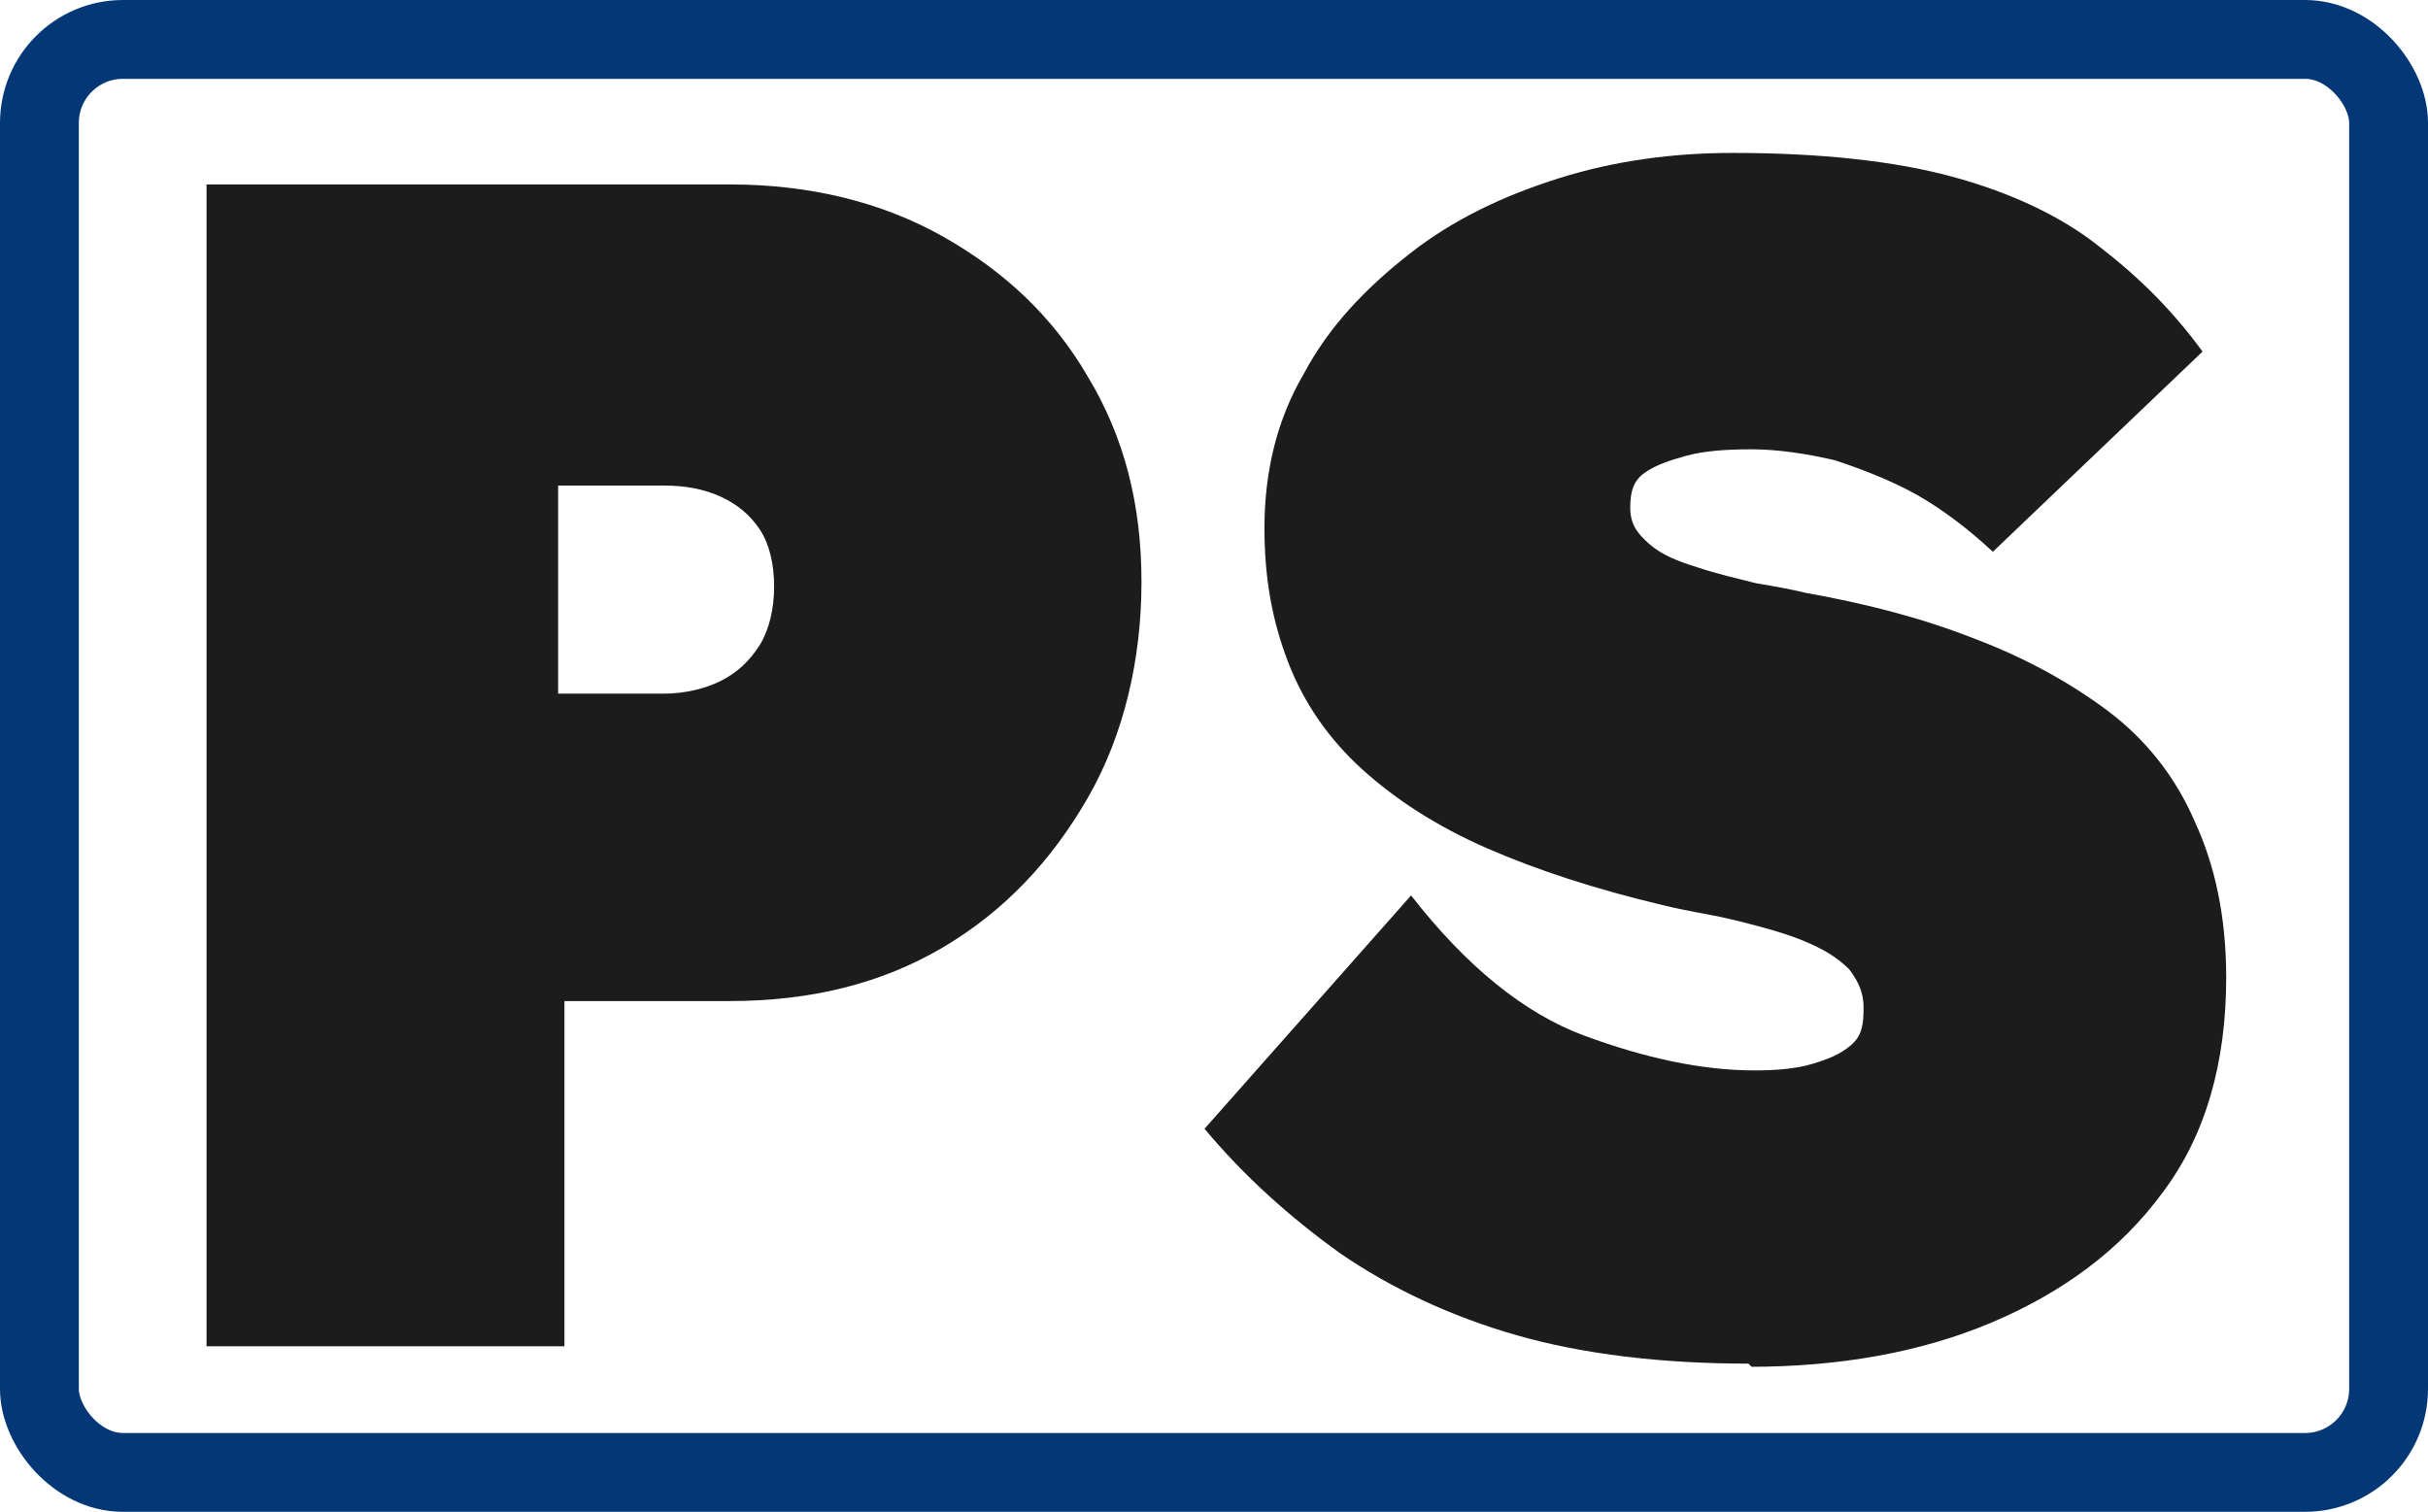
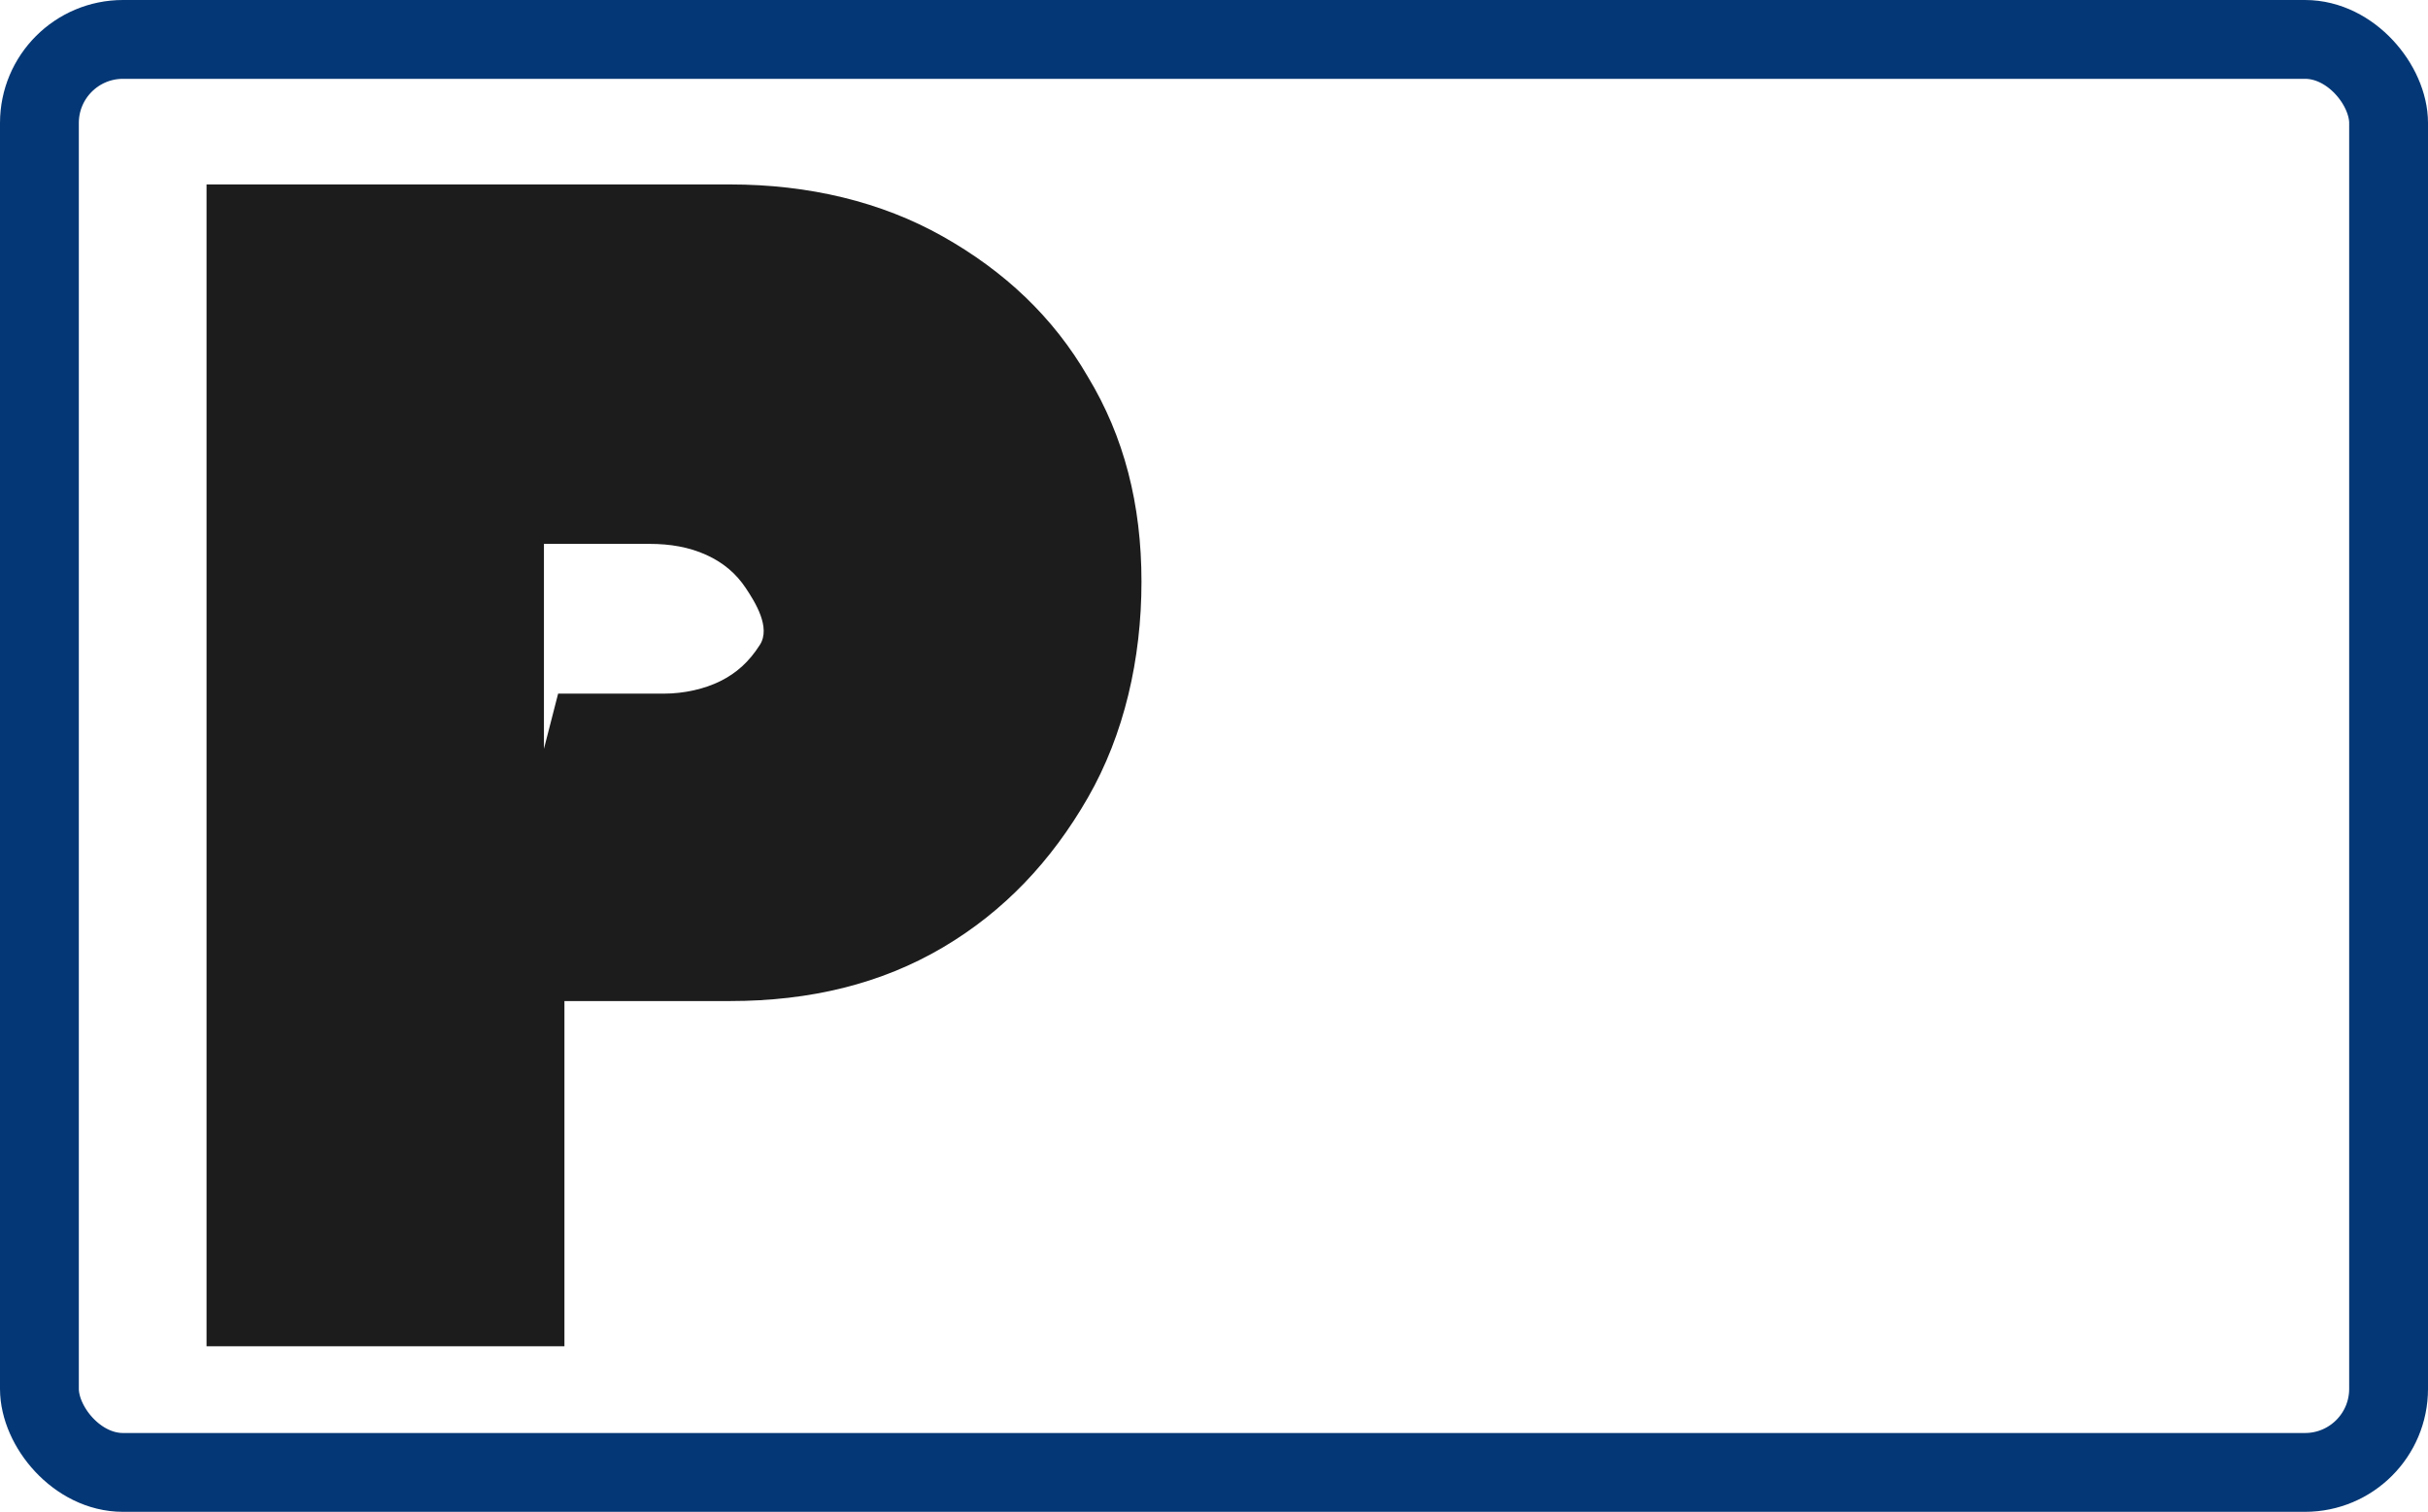
<svg xmlns="http://www.w3.org/2000/svg" id="Calque_2" data-name="Calque 2" viewBox="0 0 15.4 9.59">
  <g id="Calque_2-2" data-name="Calque 2">
    <g>
      <g>
-         <path d="M1.31,8.54V1.17h3.32c.5,0,.96.11,1.35.33s.7.51.92.89c.23.38.34.81.34,1.3s-.11.97-.34,1.37-.53.72-.92.95-.84.34-1.35.34h-1.05v2.19H1.31ZM3.54,4.4h.67c.13,0,.26-.03.36-.08s.18-.12.25-.23c.06-.1.09-.23.09-.37s-.03-.27-.09-.36-.14-.16-.25-.21-.23-.07-.36-.07h-.67v1.3h0Z" style="fill: #1c1c1c;" />
-         <path d="M11.09,8.65c-.55,0-1.05-.06-1.47-.18s-.8-.3-1.12-.52c-.32-.23-.61-.49-.86-.79l1.31-1.48c.35.45.72.75,1.1.89s.74.22,1.08.22c.13,0,.26-.01.36-.04s.18-.06.25-.12.08-.13.08-.24c0-.09-.03-.16-.09-.24-.06-.06-.13-.11-.24-.16s-.21-.08-.32-.11c-.11-.03-.23-.06-.34-.08s-.21-.04-.29-.06c-.42-.1-.79-.22-1.11-.36s-.58-.31-.79-.5-.37-.42-.47-.68-.15-.53-.15-.85c0-.36.08-.69.25-.98.16-.3.39-.54.67-.76.28-.22.6-.37.95-.48.35-.11.72-.16,1.1-.16.55,0,1.02.05,1.39.15.37.1.69.25.93.44.26.2.47.41.66.67l-1.33,1.27c-.15-.14-.32-.27-.48-.36s-.34-.16-.52-.22c-.17-.04-.36-.07-.53-.07-.16,0-.3.01-.41.04s-.2.06-.27.11c-.07.05-.09.12-.09.22s.04.16.12.23.18.11.31.15c.12.04.25.07.37.1.12.02.23.04.31.06.39.07.74.16,1.07.29.32.12.61.28.85.46s.43.42.55.7c.13.28.2.61.2.99,0,.54-.13,1-.4,1.36-.27.37-.64.64-1.09.83s-.97.28-1.53.28h.01Z" style="fill: #1c1c1c;" />
+         <path d="M1.31,8.54V1.17h3.32c.5,0,.96.11,1.35.33s.7.51.92.89c.23.38.34.81.34,1.3s-.11.97-.34,1.37-.53.72-.92.95-.84.34-1.35.34h-1.05v2.19H1.31ZM3.54,4.4h.67c.13,0,.26-.03.36-.08s.18-.12.25-.23s-.03-.27-.09-.36-.14-.16-.25-.21-.23-.07-.36-.07h-.67v1.3h0Z" style="fill: #1c1c1c;" />
      </g>
      <rect x=".25" y=".25" width="14.9" height="9.09" rx=".53" ry=".53" style="fill: none; stroke: #043775; stroke-miterlimit: 10; stroke-width: .5px;" />
    </g>
  </g>
</svg>